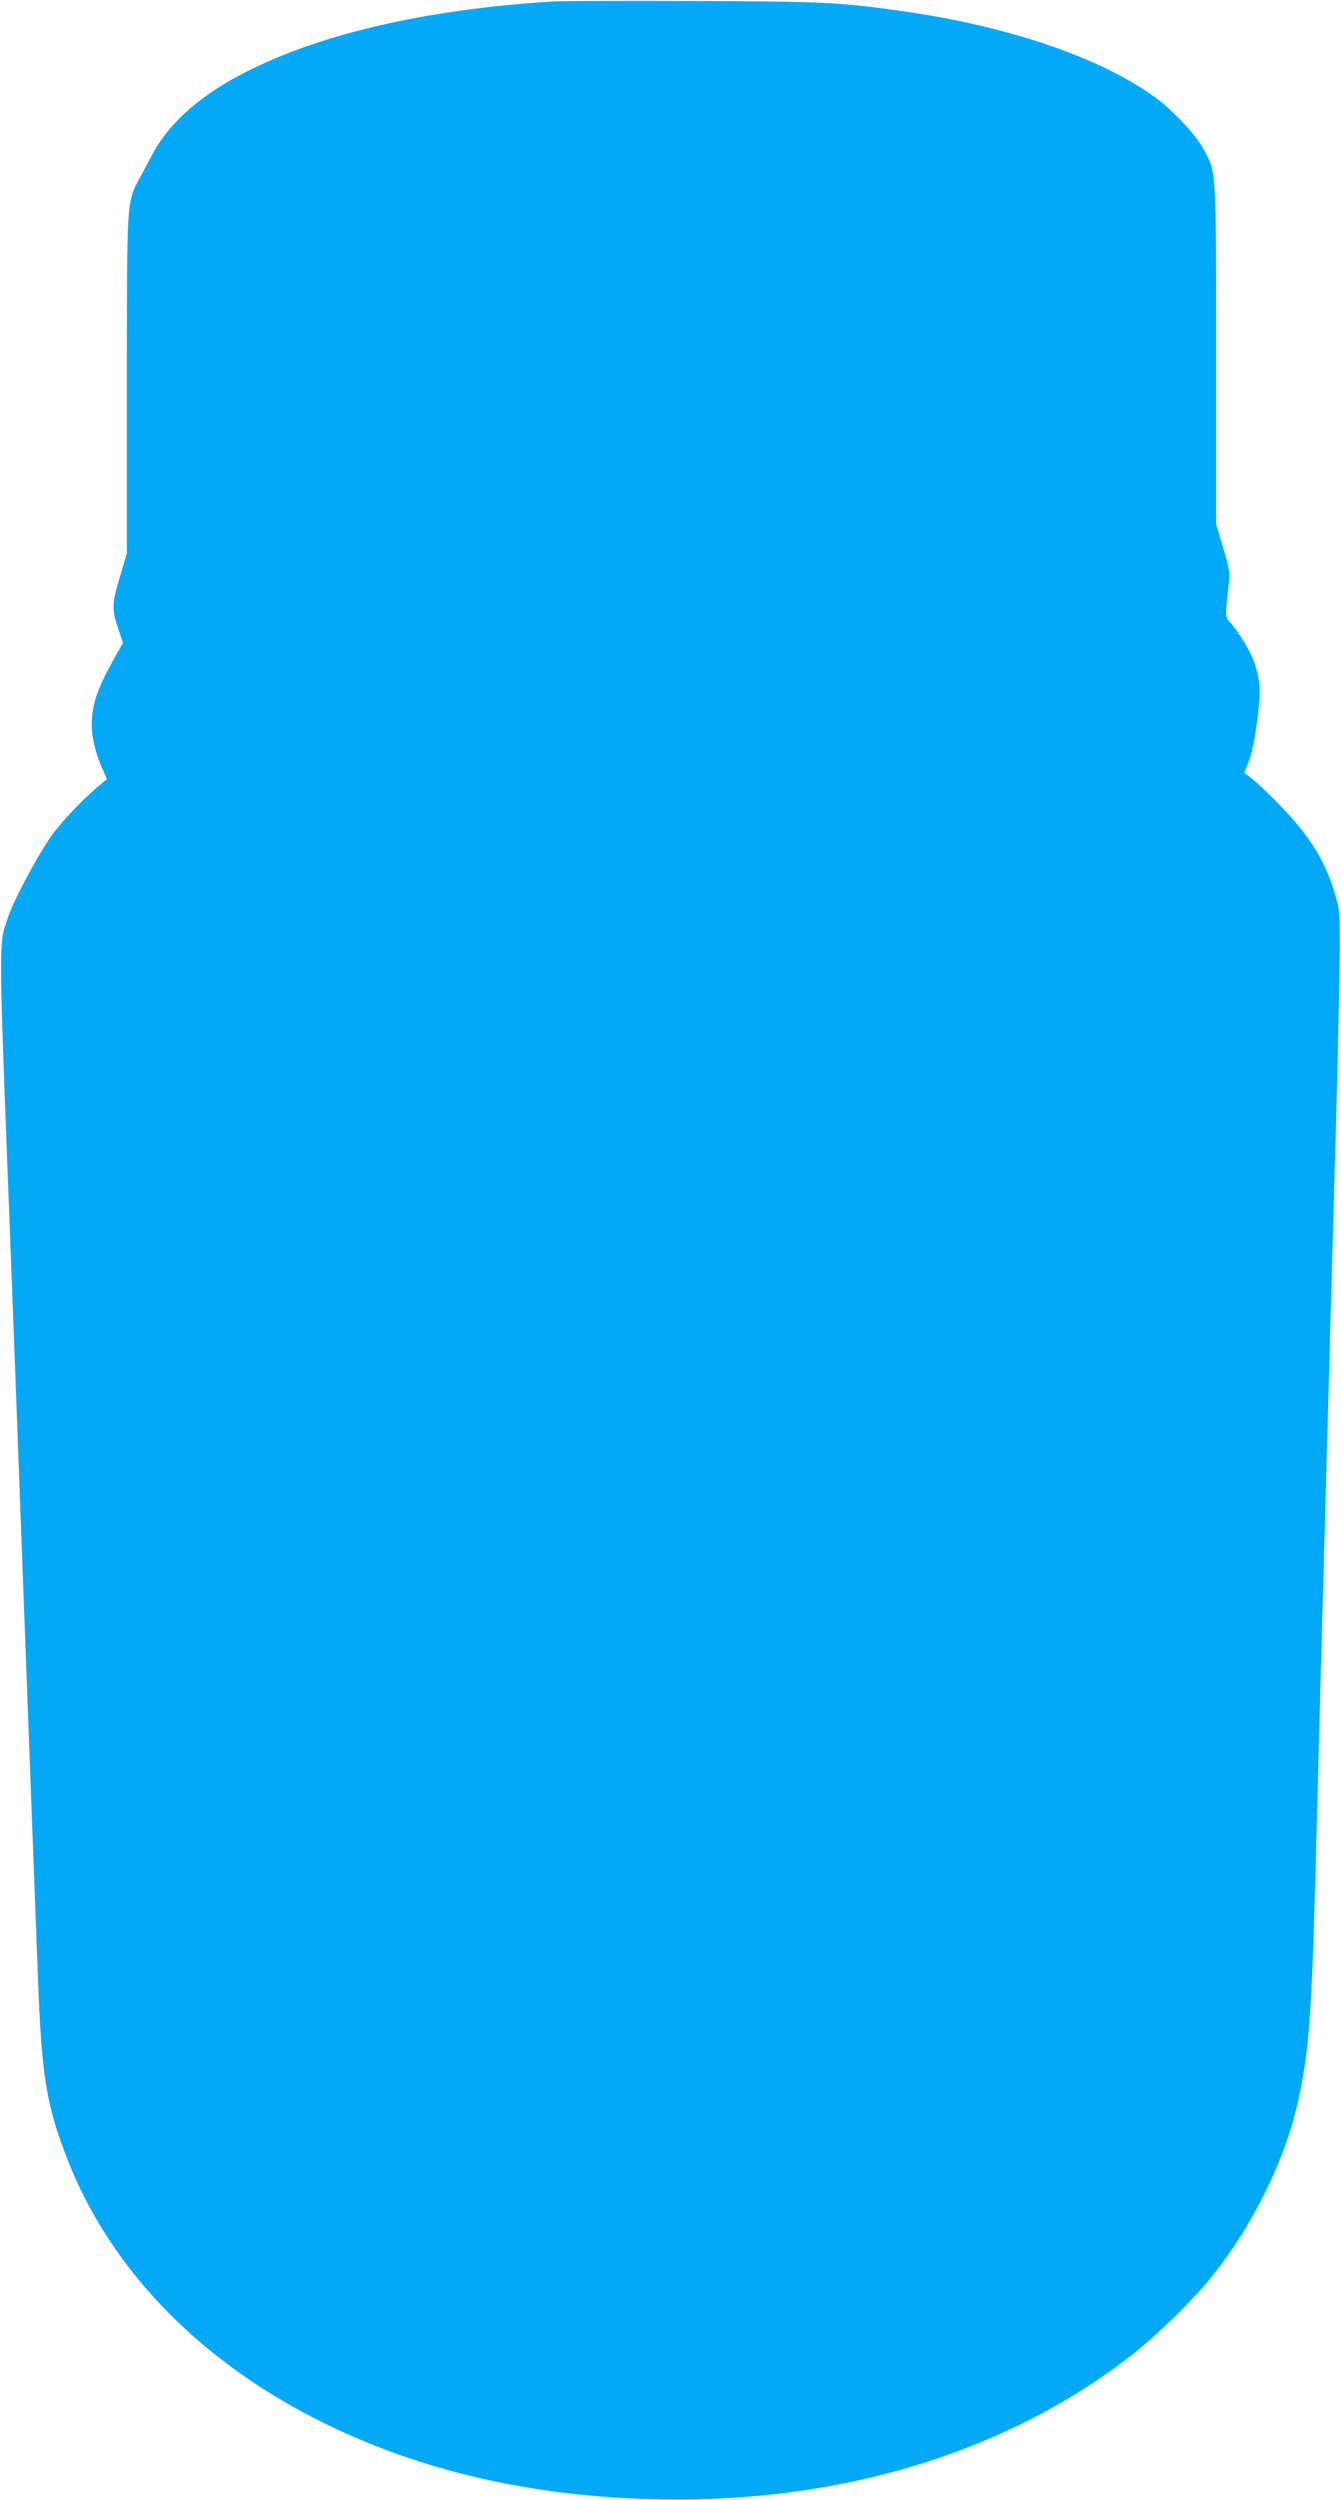
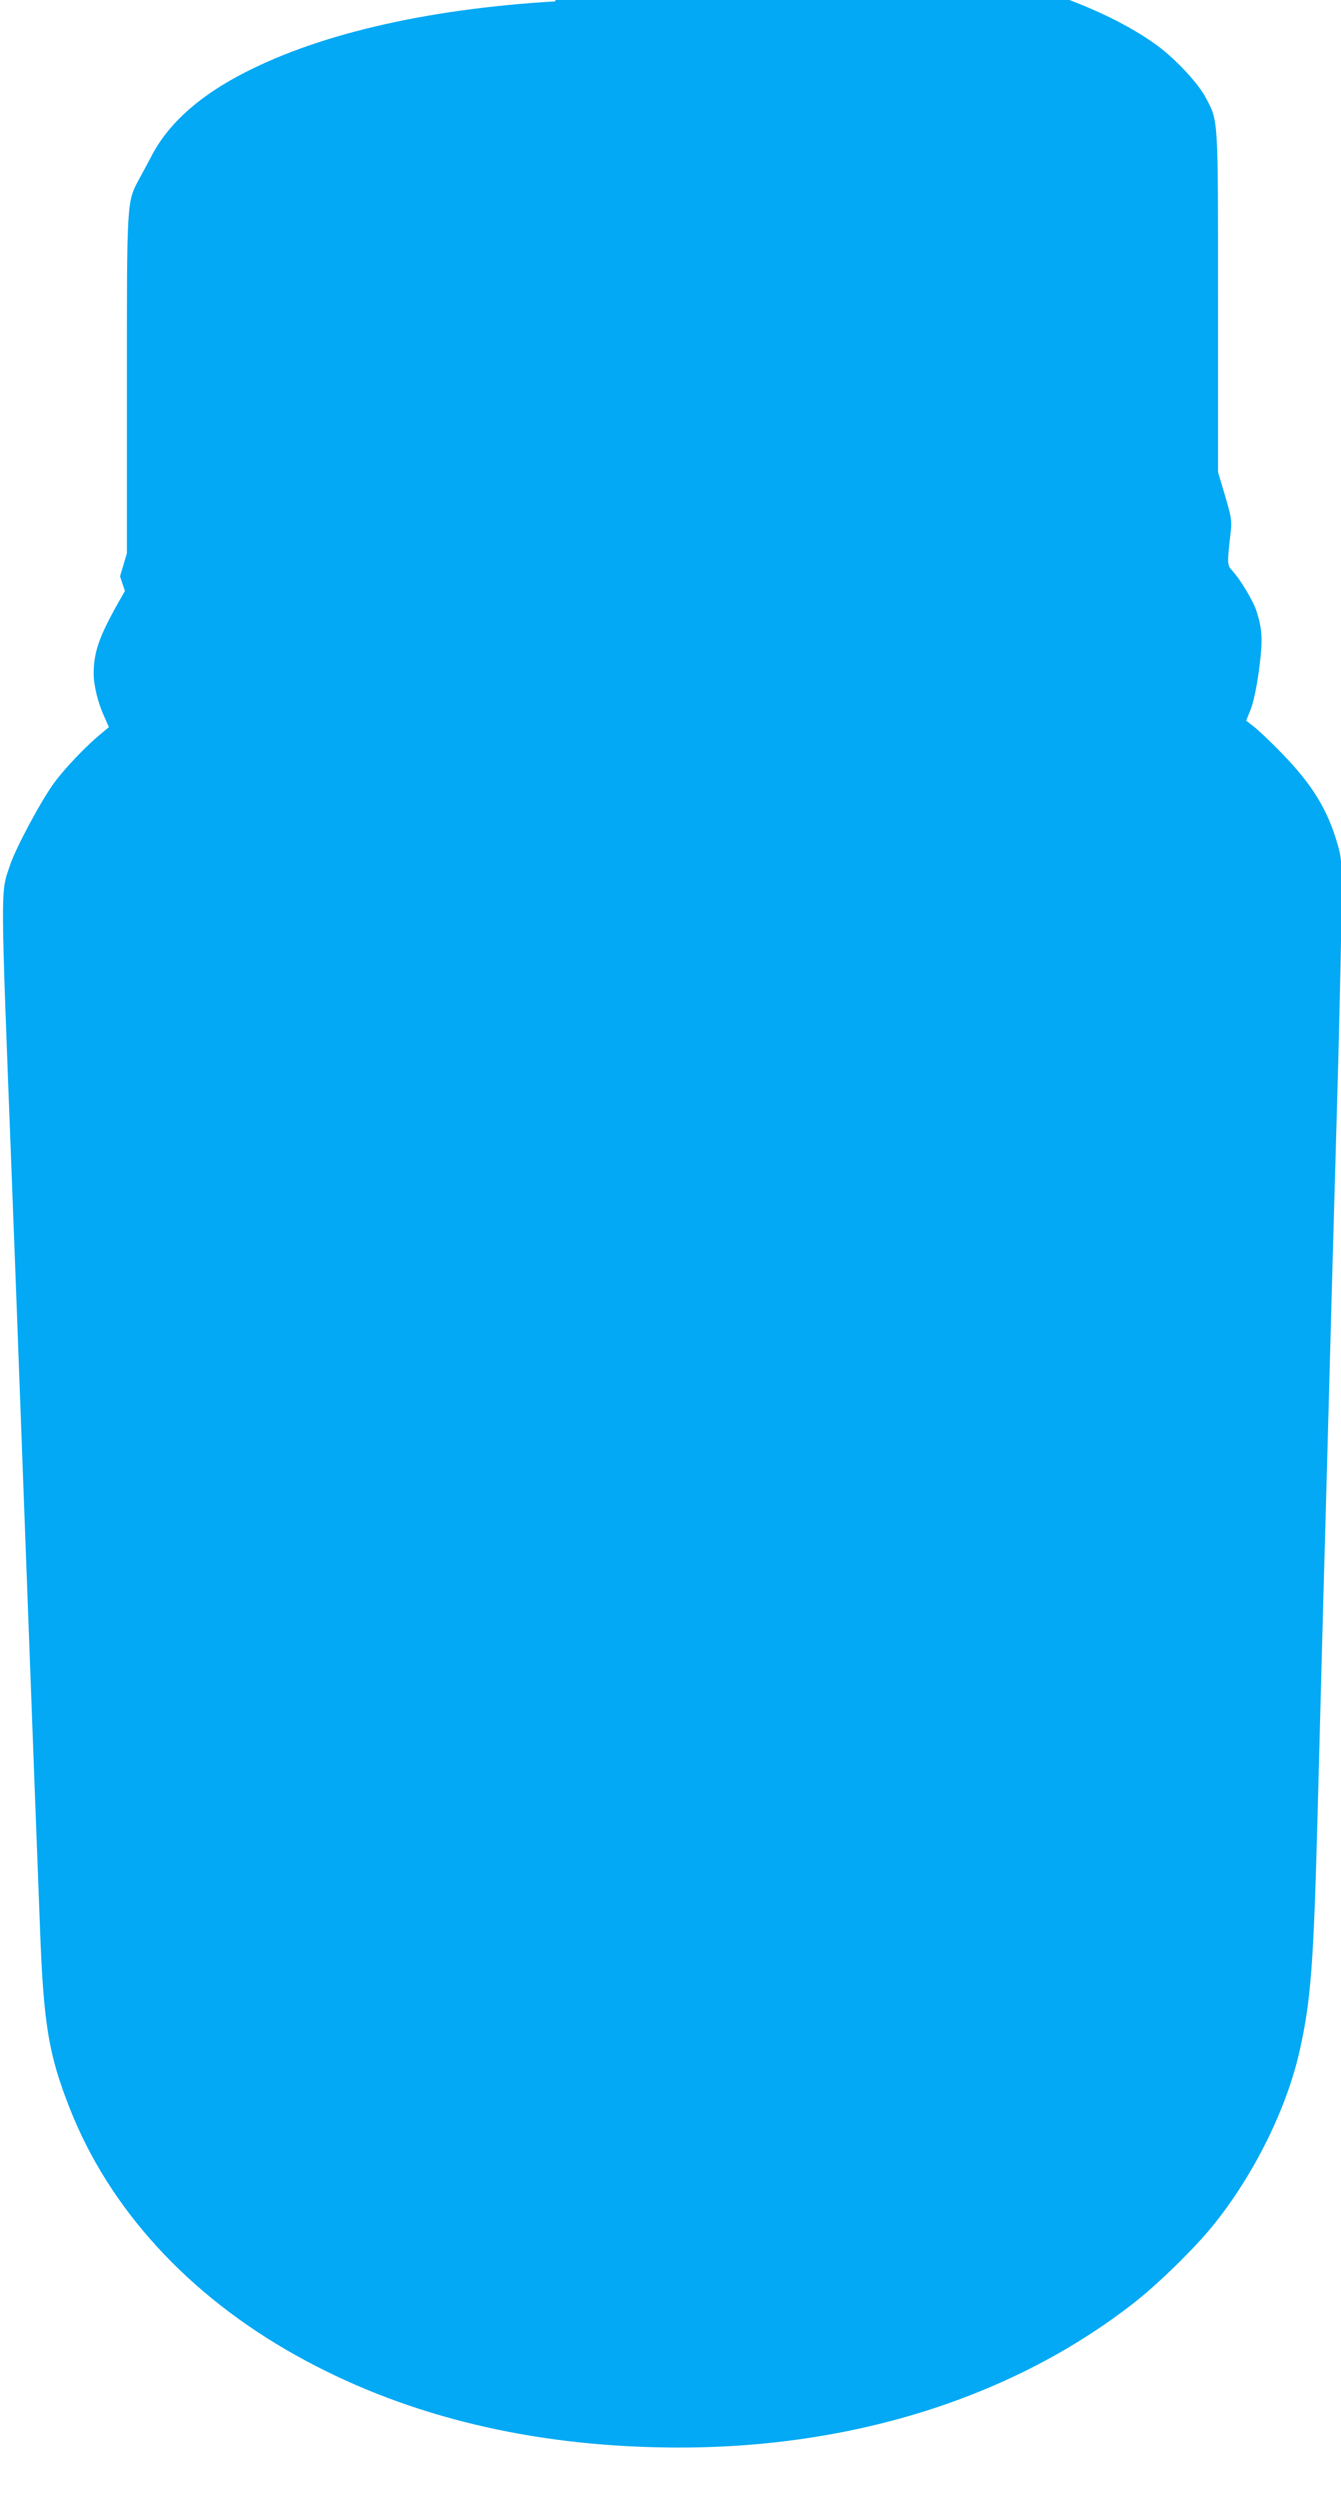
<svg xmlns="http://www.w3.org/2000/svg" version="1.0" width="687pt" height="1280pt" viewBox="0 0 687 1280" preserveAspectRatio="xMidYMid meet">
  <g transform="translate(0,1280) scale(0.1,-0.1)" fill="#03a9f4" stroke="none">
-     <path d="M2845 12793 c-676 -40 -1240 -174 -1630 -385 -214 -116 -362 -254 -442 -413 -12 -22 -37 -70 -57 -106 -67 -124 -66 -99 -66 -1058 l0 -864 -35 -118 c-42 -141 -43 -168 -10 -266 l25 -75 -32 -56 c-100 -177 -128 -257 -128 -367 0 -61 22 -151 55 -222 l23 -52 -41 -34 c-78 -65 -181 -172 -238 -249 -66 -89 -198 -334 -228 -425 -49 -144 -49 -78 9 -1588 9 -234 20 -515 70 -1865 34 -911 60 -1599 75 -1990 18 -489 44 -646 152 -920 202 -515 607 -957 1158 -1265 528 -295 1142 -453 1835 -471 942 -26 1805 232 2450 732 130 100 323 289 419 409 208 259 375 598 440 893 57 253 71 448 91 1202 6 223 15 563 20 755 5 193 14 519 20 725 31 1144 46 1683 66 2380 8 311 16 671 17 800 2 217 0 241 -21 313 -51 176 -129 303 -283 462 -59 61 -125 123 -146 139 l-39 30 23 57 c14 35 31 114 43 203 20 154 18 208 -15 307 -18 52 -82 158 -122 201 -27 28 -27 35 -7 208 5 47 0 75 -30 176 l-36 121 0 869 c0 958 2 926 -63 1048 -38 73 -154 197 -246 265 -279 205 -755 368 -1306 445 -309 44 -401 49 -1065 51 -355 1 -672 0 -705 -2z" />
+     <path d="M2845 12793 c-676 -40 -1240 -174 -1630 -385 -214 -116 -362 -254 -442 -413 -12 -22 -37 -70 -57 -106 -67 -124 -66 -99 -66 -1058 l0 -864 -35 -118 l25 -75 -32 -56 c-100 -177 -128 -257 -128 -367 0 -61 22 -151 55 -222 l23 -52 -41 -34 c-78 -65 -181 -172 -238 -249 -66 -89 -198 -334 -228 -425 -49 -144 -49 -78 9 -1588 9 -234 20 -515 70 -1865 34 -911 60 -1599 75 -1990 18 -489 44 -646 152 -920 202 -515 607 -957 1158 -1265 528 -295 1142 -453 1835 -471 942 -26 1805 232 2450 732 130 100 323 289 419 409 208 259 375 598 440 893 57 253 71 448 91 1202 6 223 15 563 20 755 5 193 14 519 20 725 31 1144 46 1683 66 2380 8 311 16 671 17 800 2 217 0 241 -21 313 -51 176 -129 303 -283 462 -59 61 -125 123 -146 139 l-39 30 23 57 c14 35 31 114 43 203 20 154 18 208 -15 307 -18 52 -82 158 -122 201 -27 28 -27 35 -7 208 5 47 0 75 -30 176 l-36 121 0 869 c0 958 2 926 -63 1048 -38 73 -154 197 -246 265 -279 205 -755 368 -1306 445 -309 44 -401 49 -1065 51 -355 1 -672 0 -705 -2z" />
  </g>
</svg>